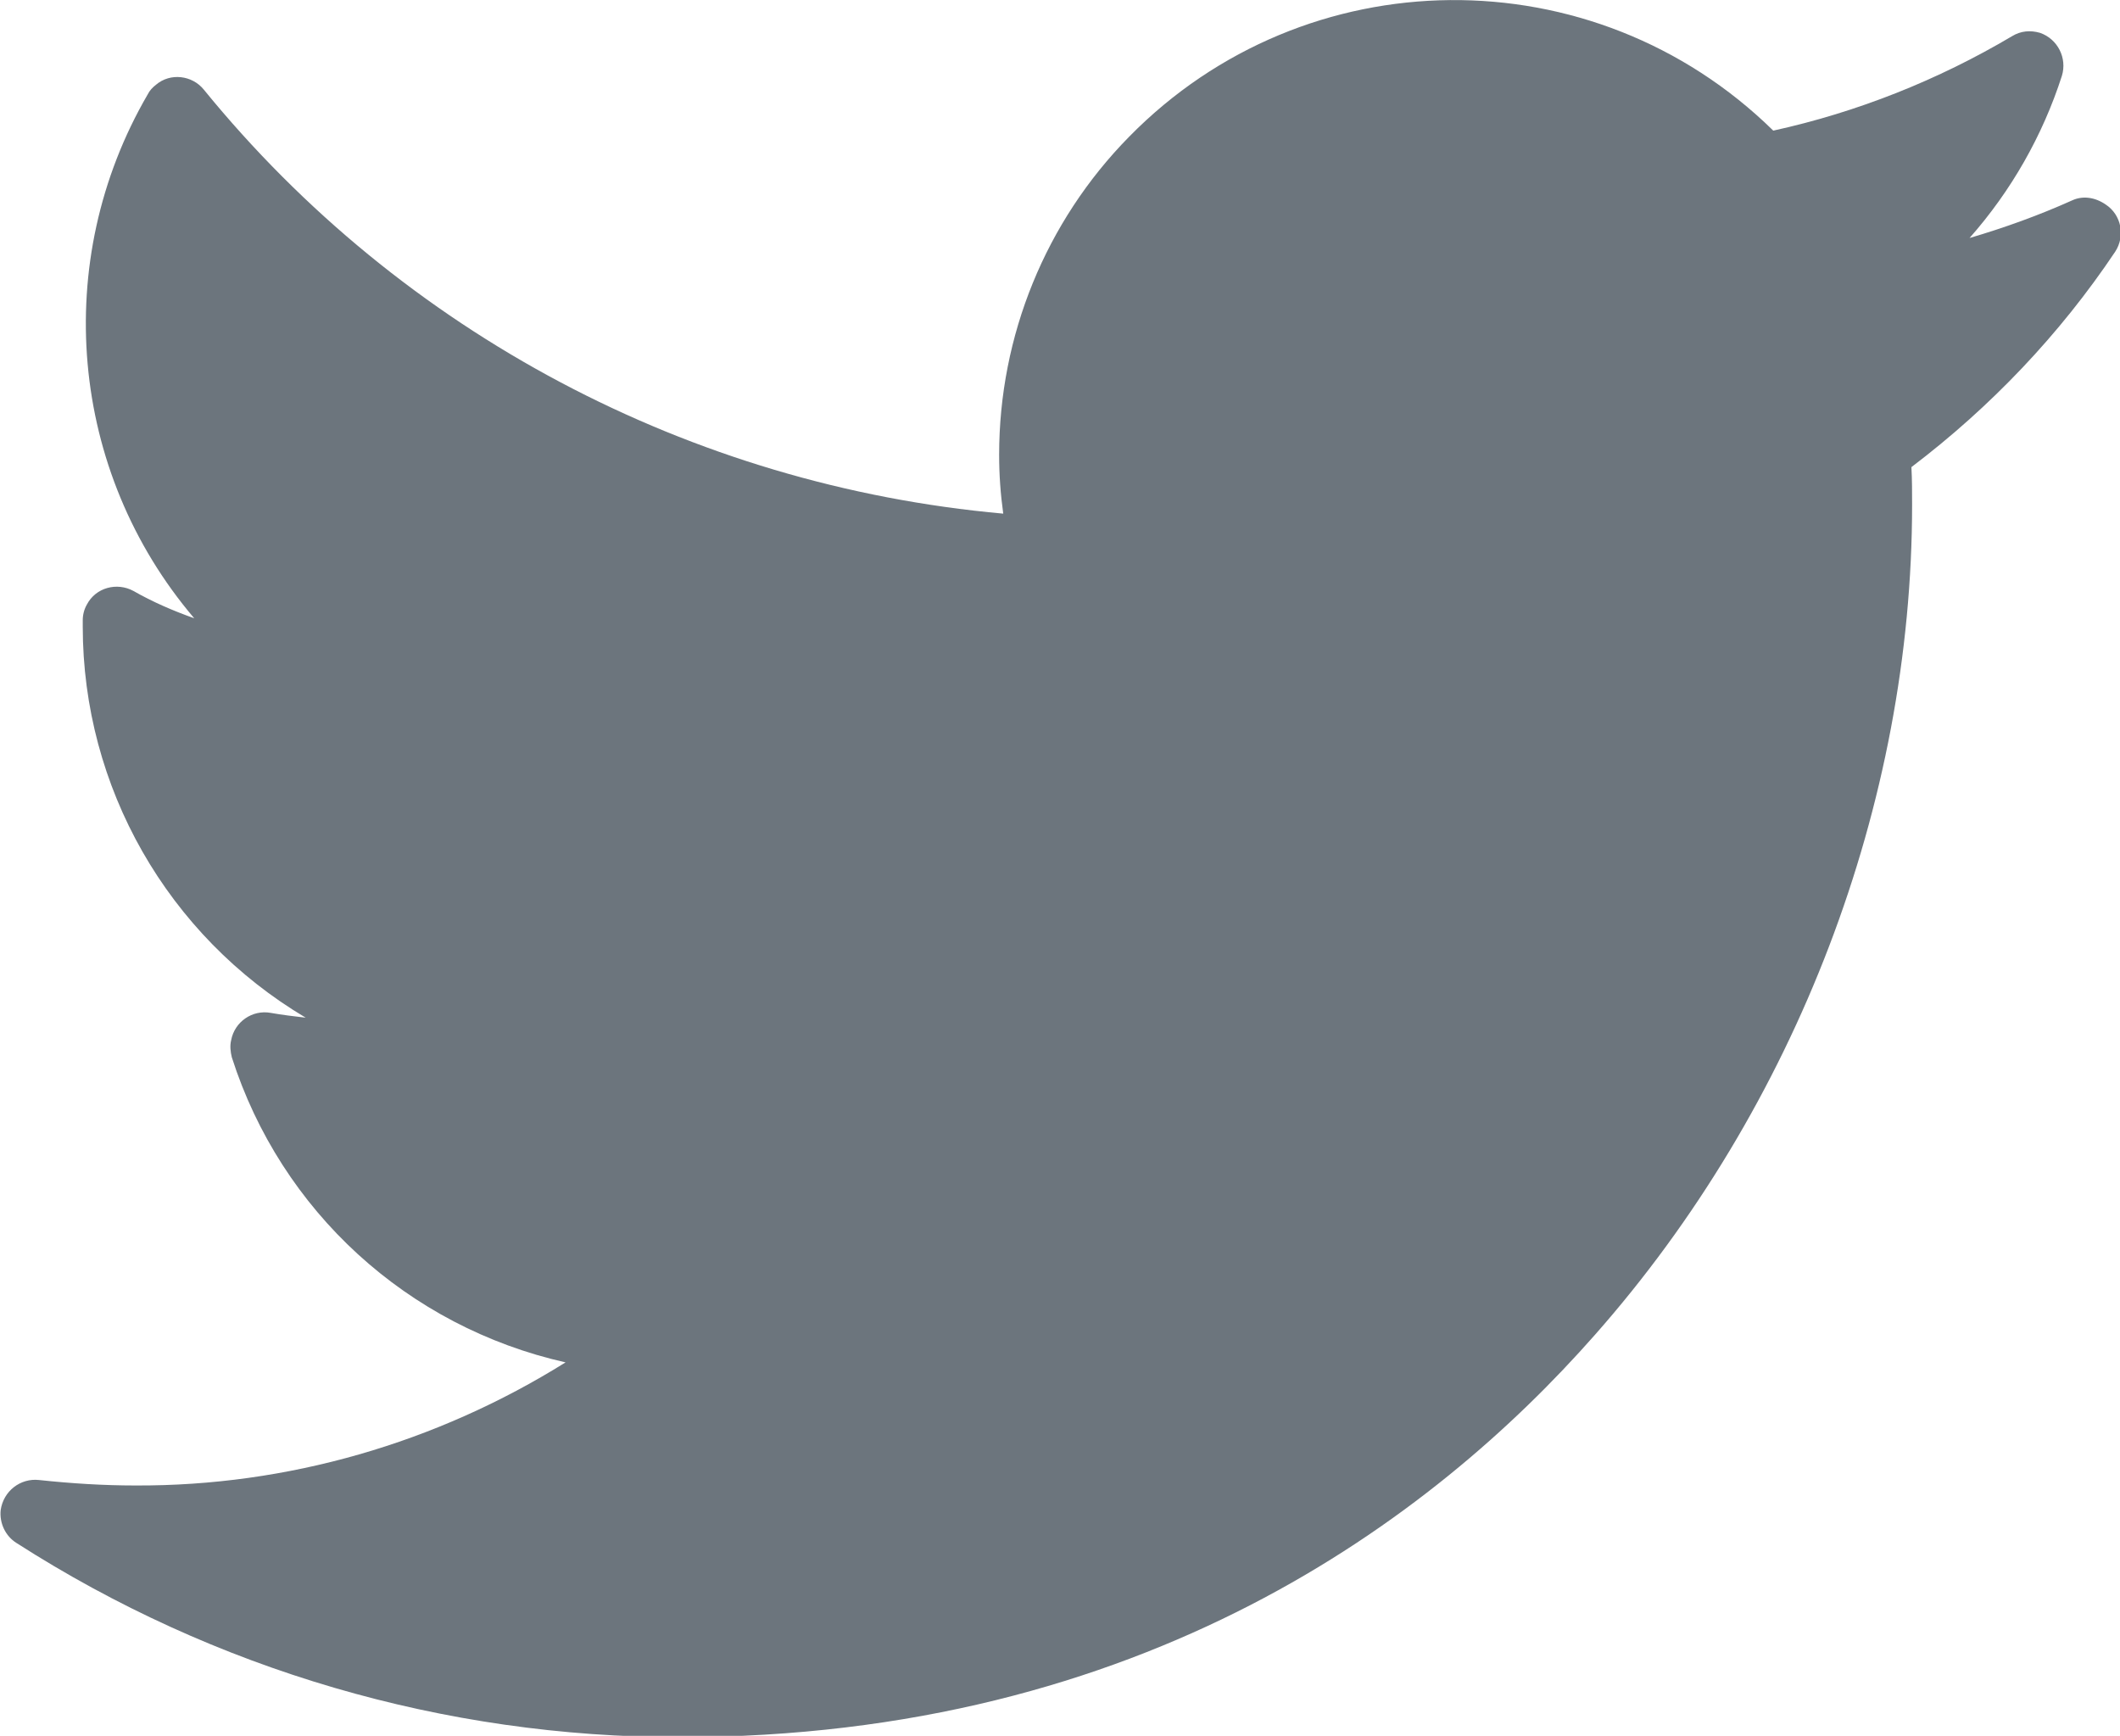
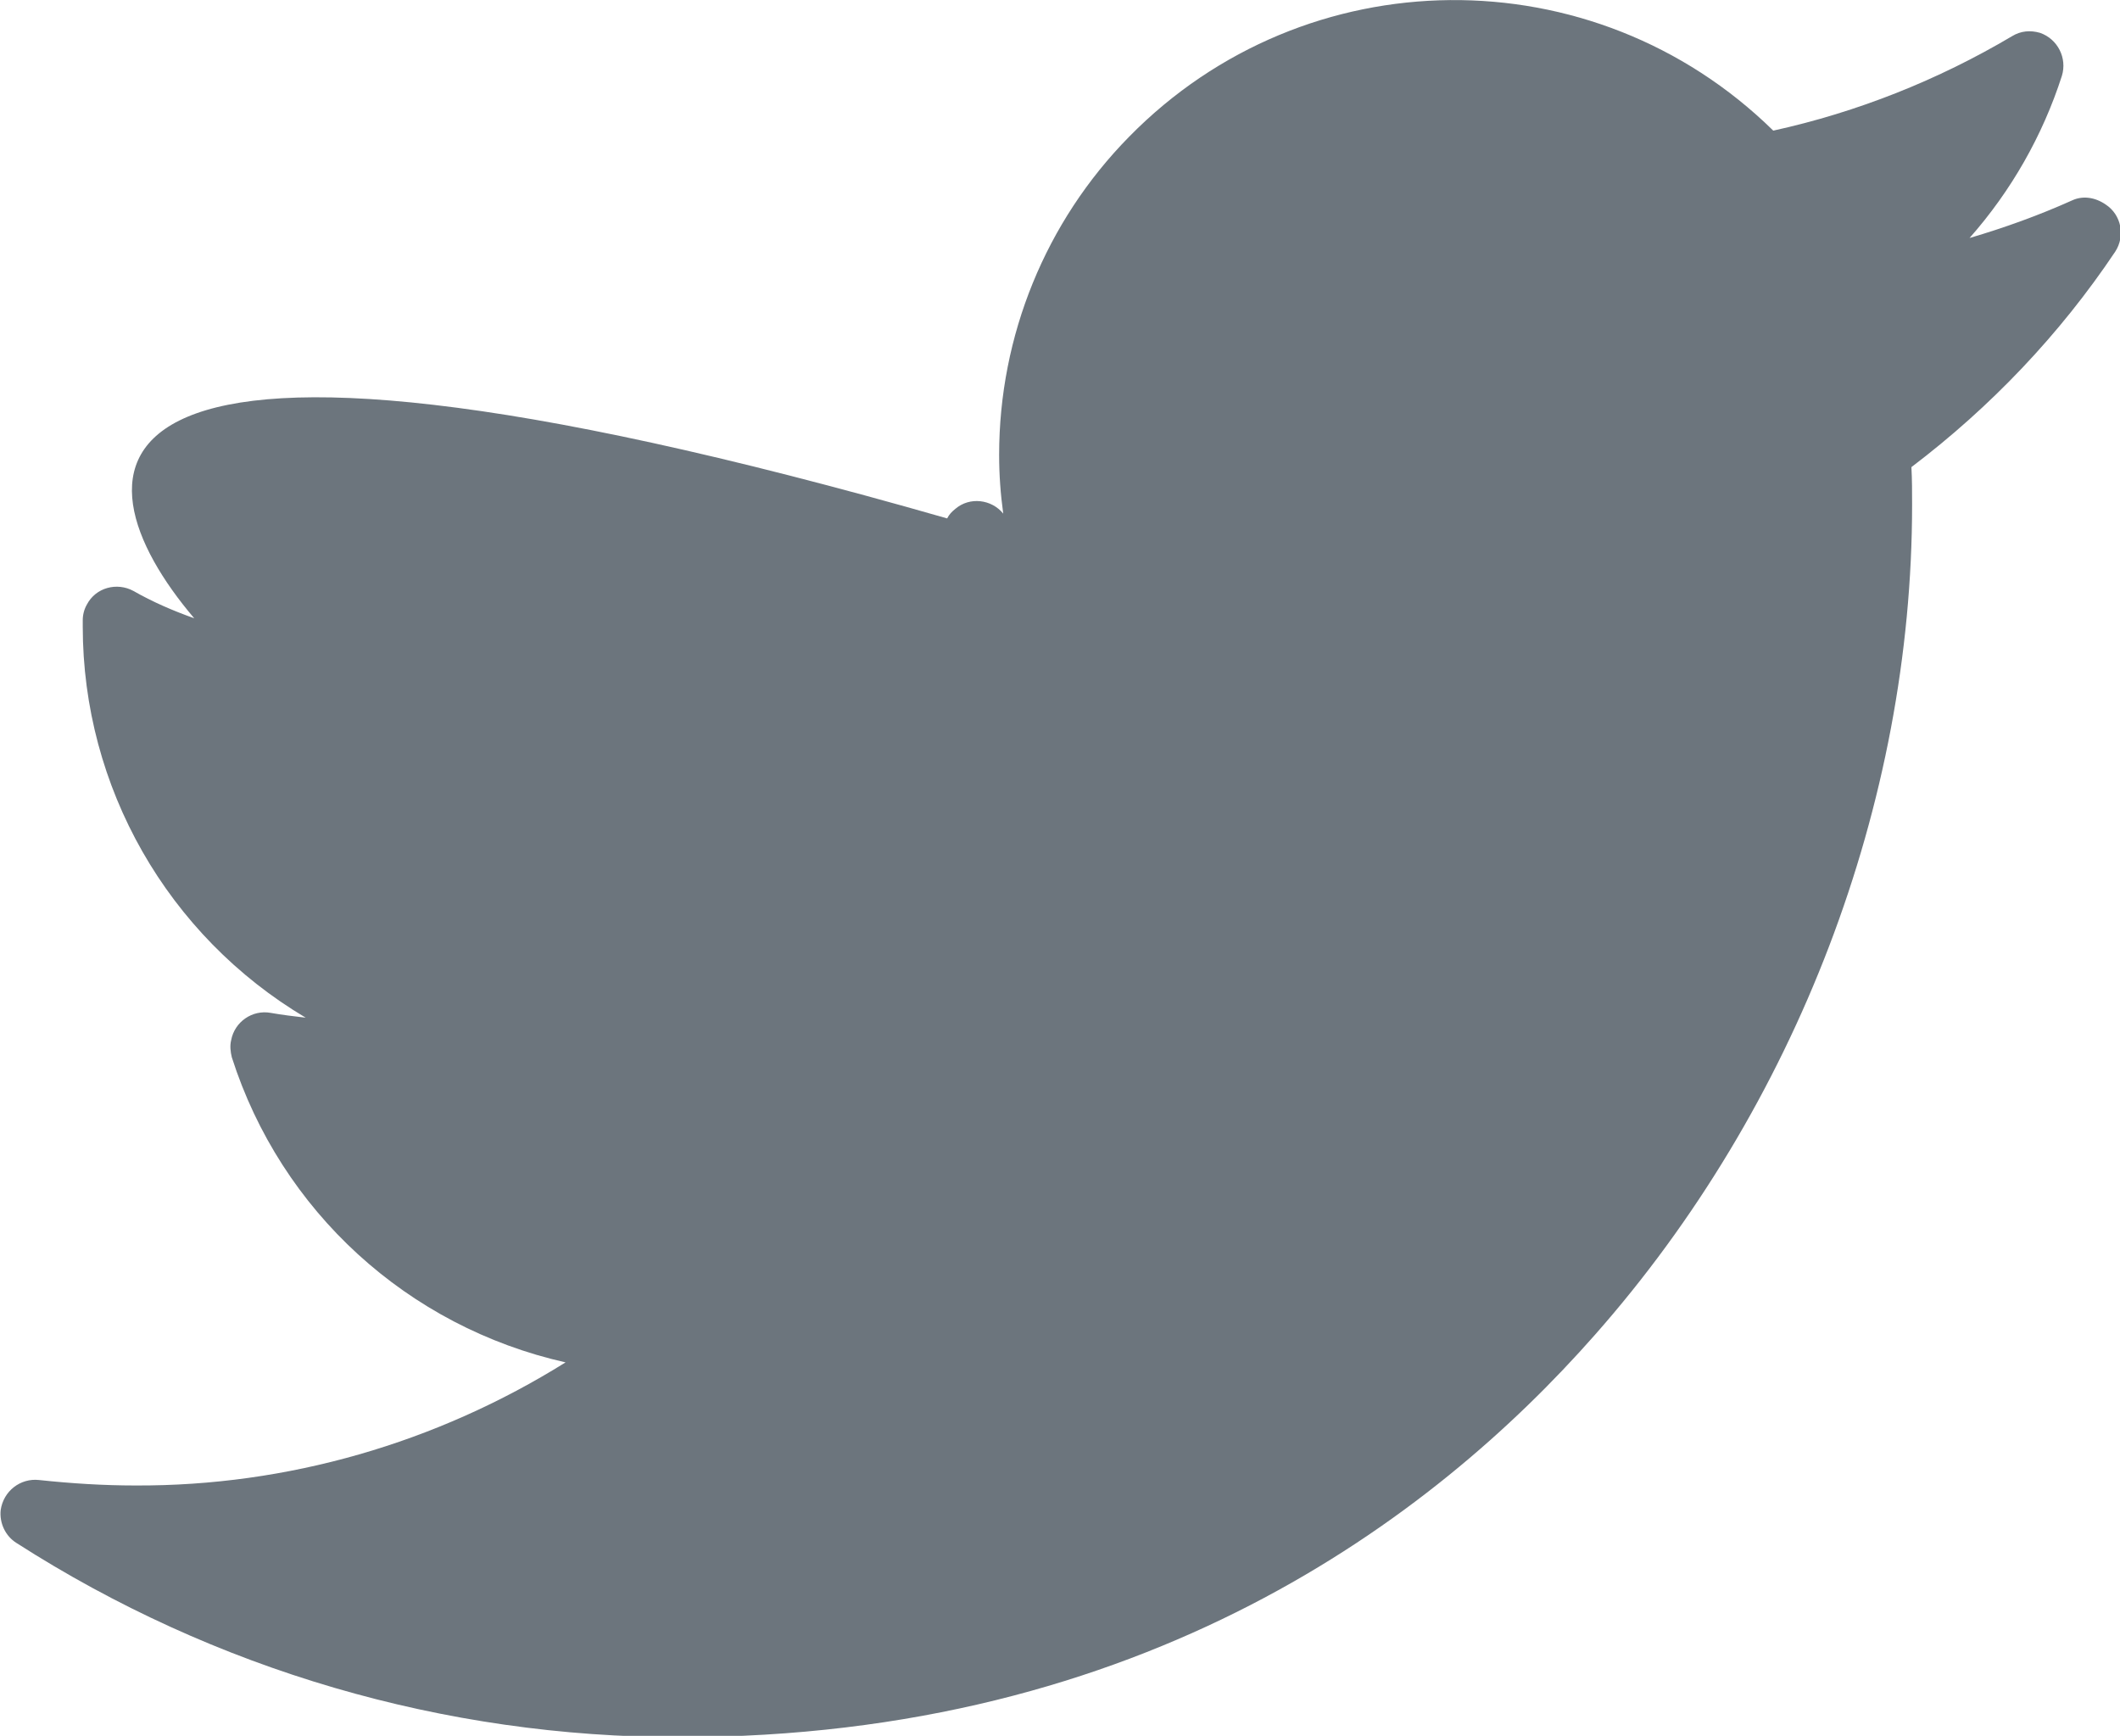
<svg xmlns="http://www.w3.org/2000/svg" version="1.1" id="Layer_1" x="0px" y="0px" viewBox="0 0 310 253.8" style="enable-background:new 0 0 310 253.8;" xml:space="preserve">
  <style type="text/css">
	.st0{fill:#6C757D;}
</style>
-   <path class="st0" d="M303,29.3c-4.9,2.2-9.9,4-15,5.5c6.1-6.9,10.7-15,13.5-23.7c0.8-2.6-0.6-5.4-3.2-6.3c-1.4-0.4-2.8-0.3-4.1,0.5  c-10.8,6.4-22.6,11.1-34.9,13.8C233-6.7,190.9-6.3,165.1,20c-12.2,12.4-19,29.1-19,46.5c0,2.9,0.2,5.7,0.6,8.6  c-45.7-4.1-87.9-26.4-116.9-62c-1.7-2.1-4.9-2.5-7-0.7c-0.5,0.4-0.9,0.8-1.2,1.4C7.4,38.2,10.1,68.9,28.4,90.4  c-3.1-1.1-6.1-2.4-8.9-4c-2.4-1.3-5.5-0.5-6.8,2c-0.4,0.7-0.6,1.5-0.6,2.3c0,0.3,0,0.6,0,0.9c0,23.5,12.4,45.2,32.6,57.2  c-1.7-0.2-3.4-0.4-5.1-0.7c-2.7-0.5-5.3,1.3-5.8,4c-0.2,0.8-0.1,1.7,0.1,2.5c7.2,22.5,25.7,39.4,48.8,44.6  c-18.9,11.8-40.7,18.1-62.9,18c-4.7,0-9.4-0.3-14.1-0.8c-2.7-0.3-5.2,1.6-5.6,4.4c-0.2,1.9,0.7,3.8,2.3,4.8  c29,18.6,62.6,28.4,97,28.4c67.8,0,110.1-31.9,133.8-58.8c29.5-33.4,46.4-77.7,46.4-121.4c0-1.8,0-3.7-0.1-5.5  c11.6-8.8,21.7-19.4,29.8-31.5c1.5-2.3,0.9-5.4-1.4-6.9C306.3,28.8,304.5,28.6,303,29.3z" />
+   <path class="st0" d="M303,29.3c-4.9,2.2-9.9,4-15,5.5c6.1-6.9,10.7-15,13.5-23.7c0.8-2.6-0.6-5.4-3.2-6.3c-1.4-0.4-2.8-0.3-4.1,0.5  c-10.8,6.4-22.6,11.1-34.9,13.8C233-6.7,190.9-6.3,165.1,20c-12.2,12.4-19,29.1-19,46.5c0,2.9,0.2,5.7,0.6,8.6  c-1.7-2.1-4.9-2.5-7-0.7c-0.5,0.4-0.9,0.8-1.2,1.4C7.4,38.2,10.1,68.9,28.4,90.4  c-3.1-1.1-6.1-2.4-8.9-4c-2.4-1.3-5.5-0.5-6.8,2c-0.4,0.7-0.6,1.5-0.6,2.3c0,0.3,0,0.6,0,0.9c0,23.5,12.4,45.2,32.6,57.2  c-1.7-0.2-3.4-0.4-5.1-0.7c-2.7-0.5-5.3,1.3-5.8,4c-0.2,0.8-0.1,1.7,0.1,2.5c7.2,22.5,25.7,39.4,48.8,44.6  c-18.9,11.8-40.7,18.1-62.9,18c-4.7,0-9.4-0.3-14.1-0.8c-2.7-0.3-5.2,1.6-5.6,4.4c-0.2,1.9,0.7,3.8,2.3,4.8  c29,18.6,62.6,28.4,97,28.4c67.8,0,110.1-31.9,133.8-58.8c29.5-33.4,46.4-77.7,46.4-121.4c0-1.8,0-3.7-0.1-5.5  c11.6-8.8,21.7-19.4,29.8-31.5c1.5-2.3,0.9-5.4-1.4-6.9C306.3,28.8,304.5,28.6,303,29.3z" />
</svg>